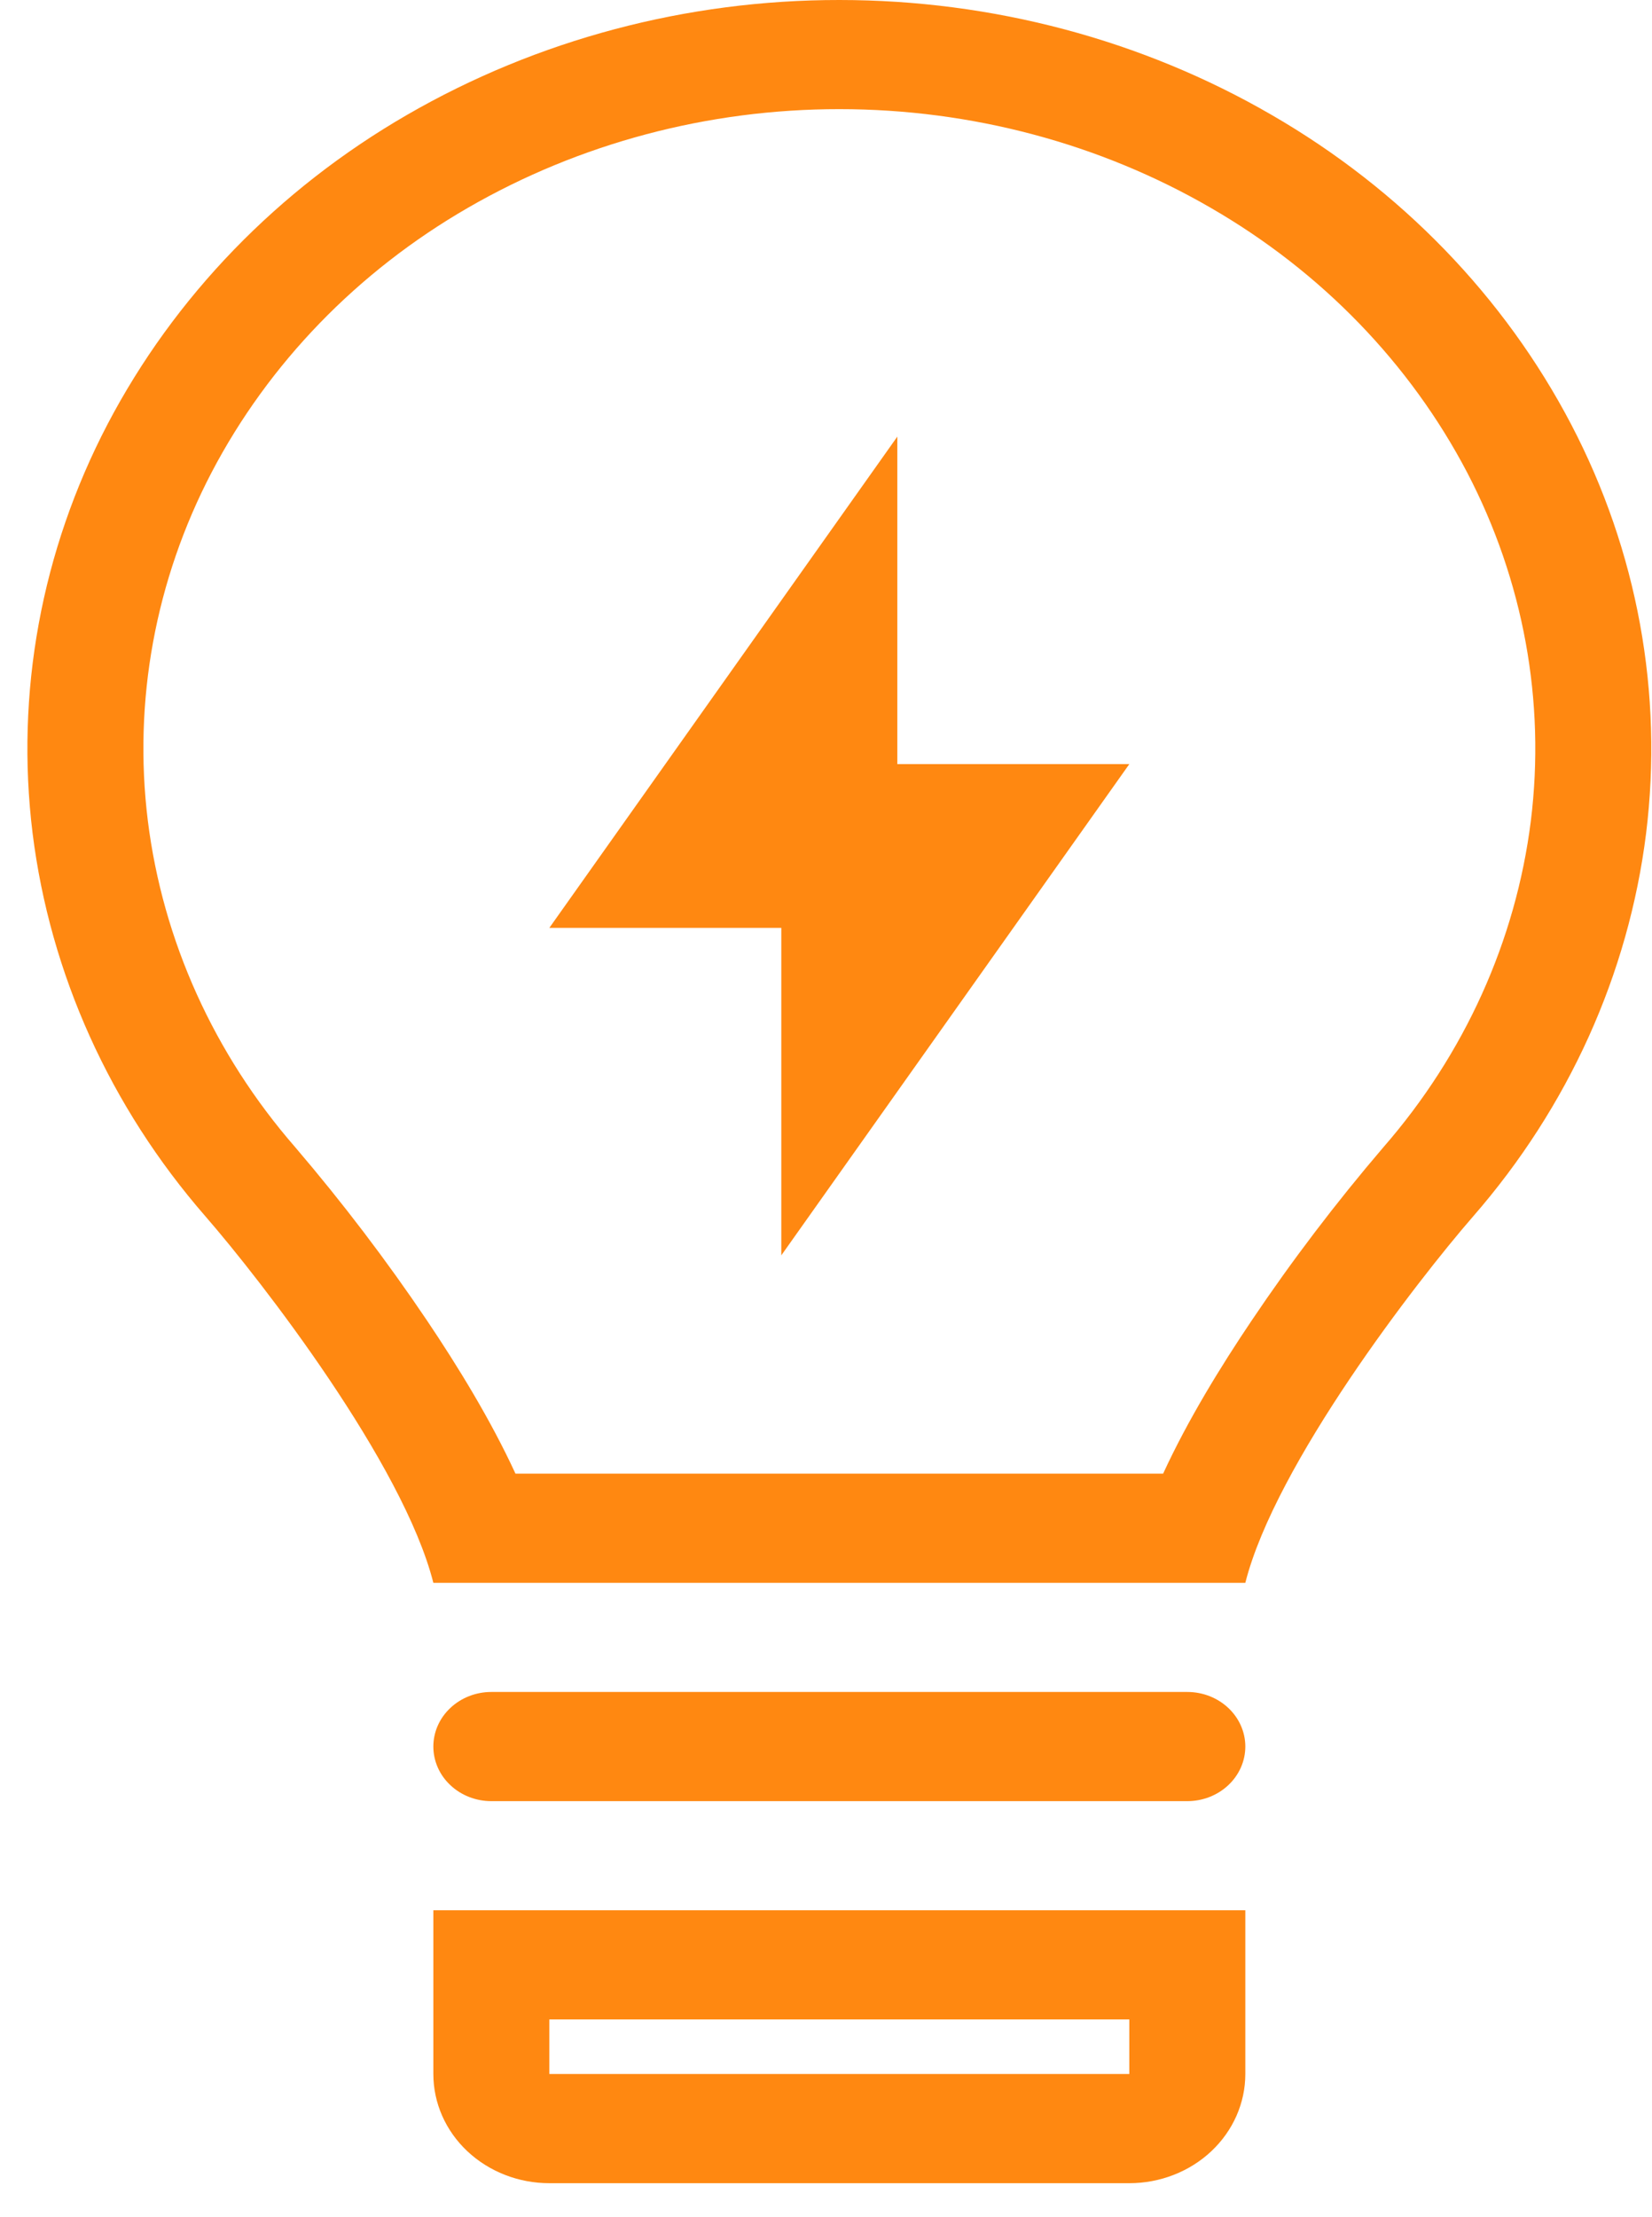
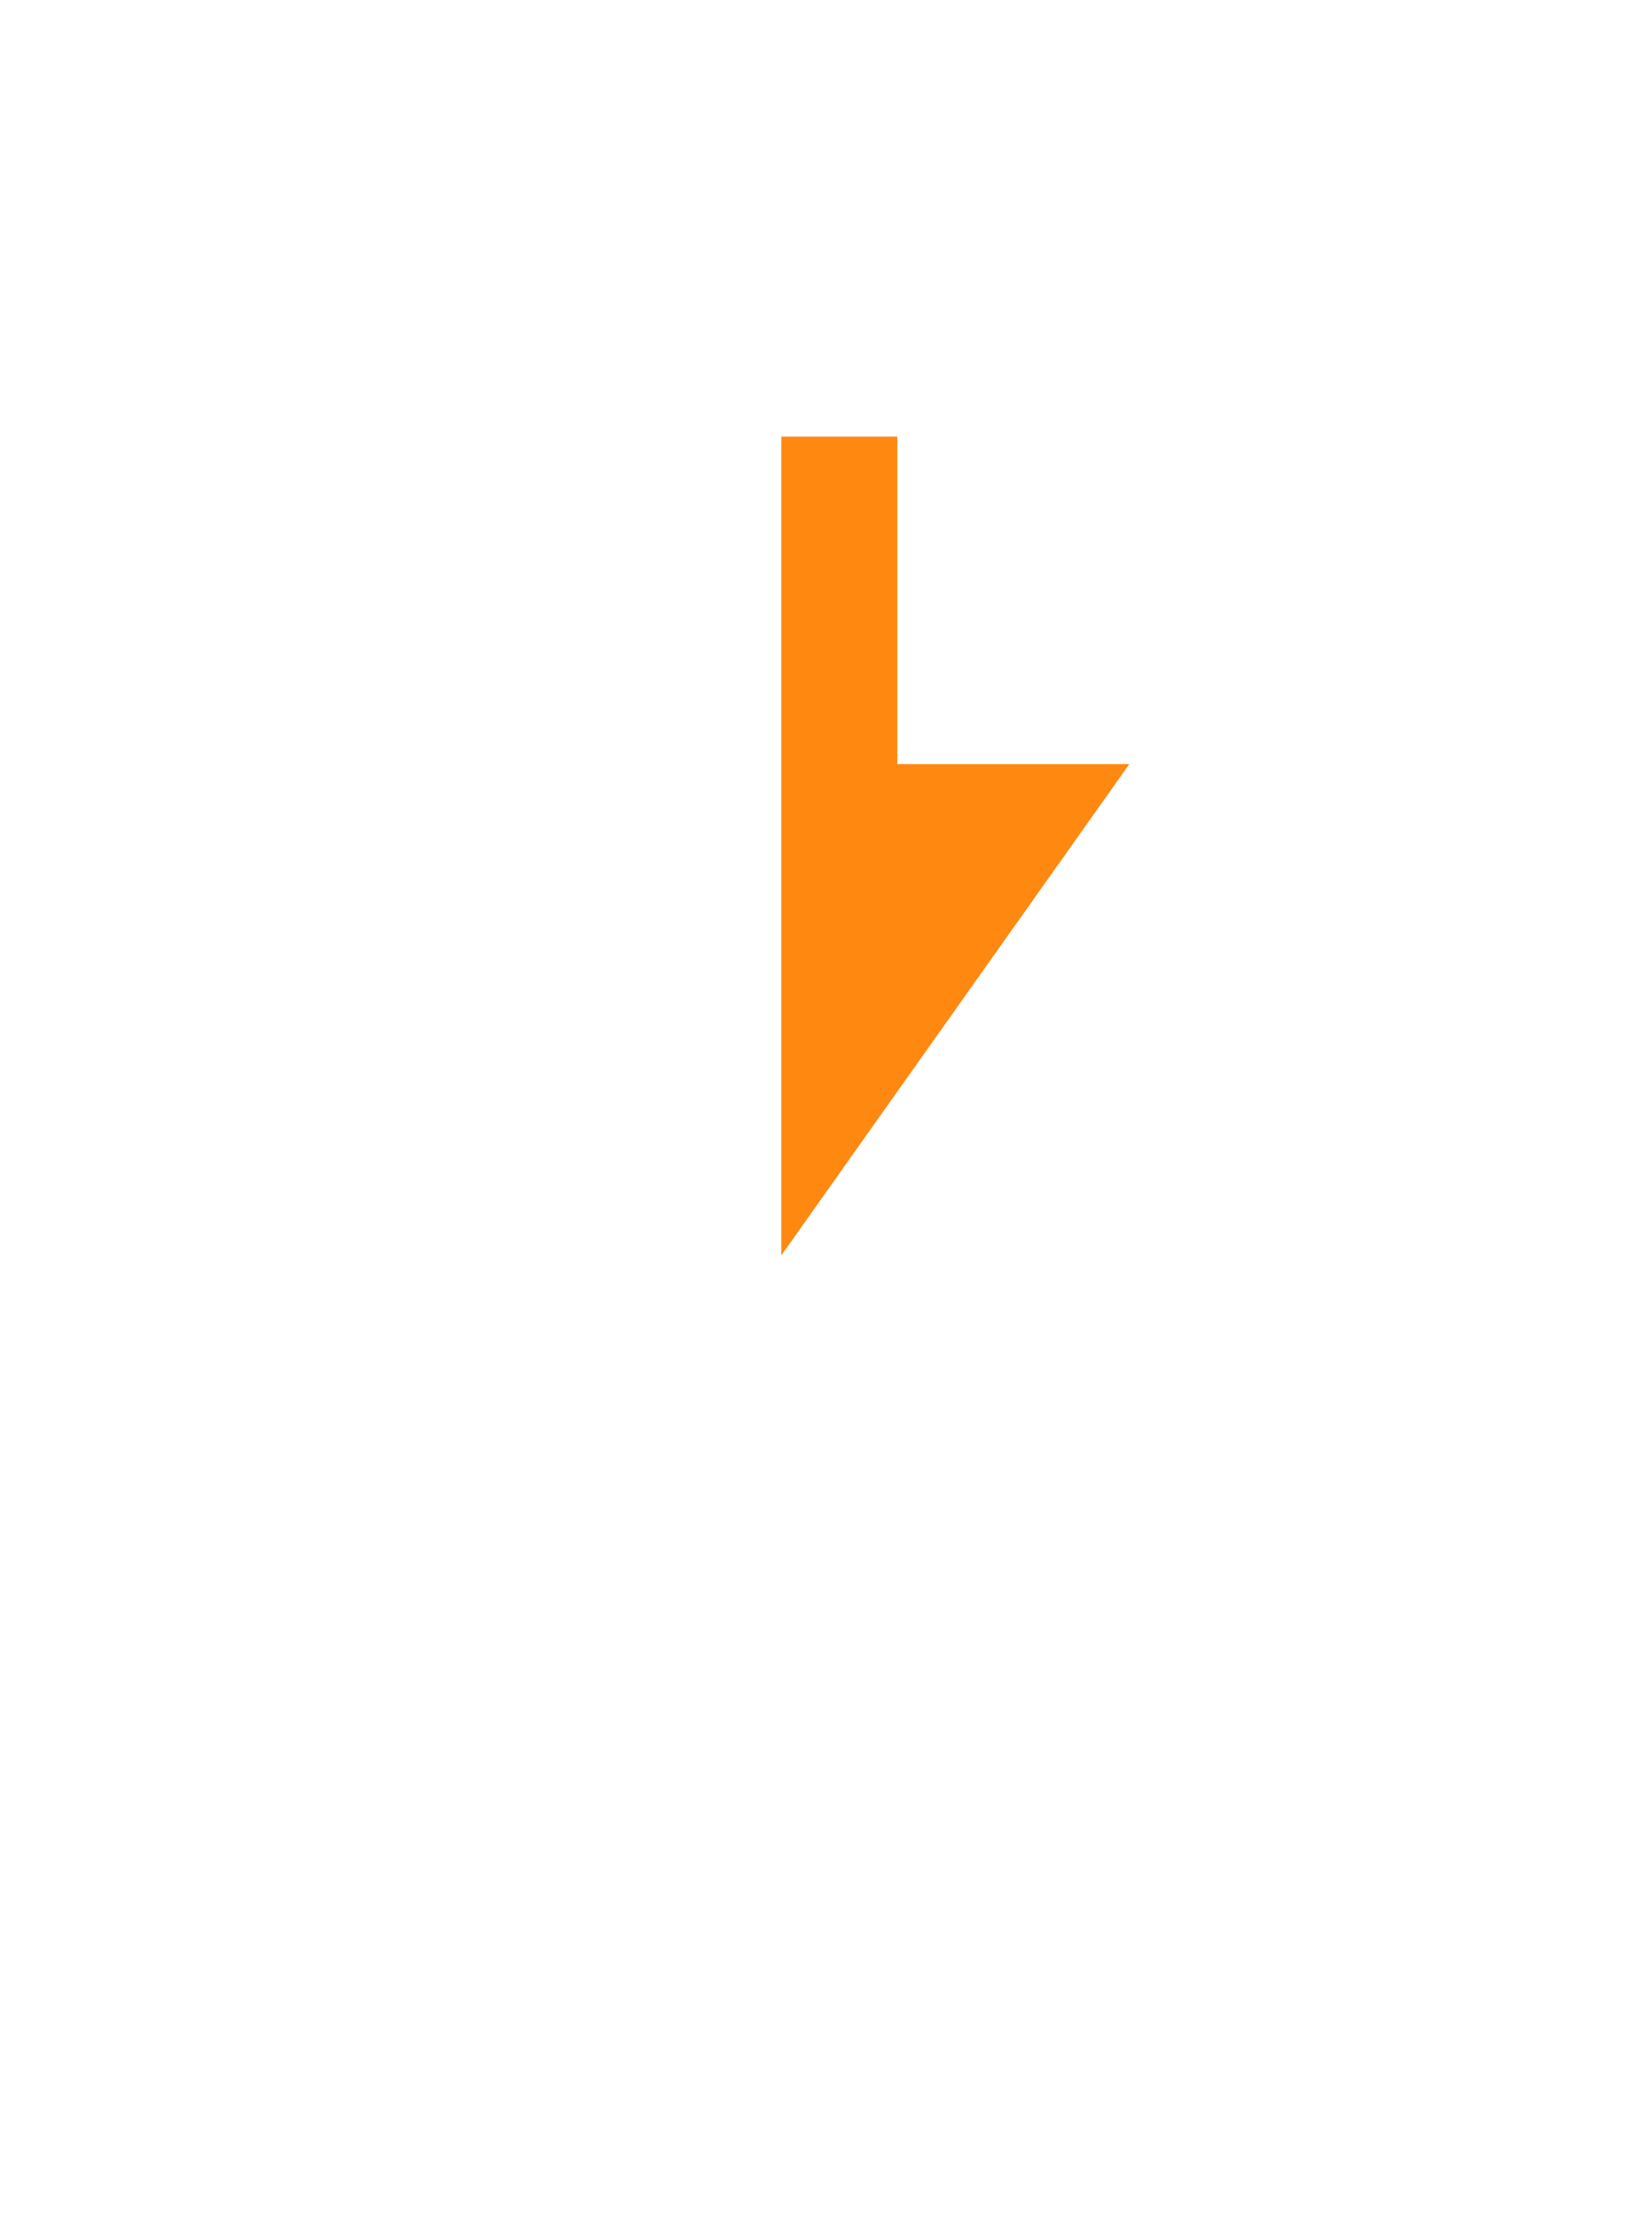
<svg xmlns="http://www.w3.org/2000/svg" width="41" height="55" viewBox="0 0 41 55" fill="none">
  <g id="Group">
-     <path id="Vector" d="M22.27 10.833L13.634 23.021H19.391V31.146L28.028 18.958H22.27V10.833Z" fill="#FF8811" />
-     <path id="Vector_2" fill-rule="evenodd" clip-rule="evenodd" d="M40.853 20.682C40.416 24.17 38.926 27.466 36.559 30.182C35.175 31.773 31.655 36.319 30.907 39.271H10.755C10.006 36.316 6.483 31.77 5.098 30.178C2.732 27.461 1.244 24.163 0.809 20.675C0.38 17.195 1.025 13.672 2.668 10.527C4.327 7.359 6.905 4.697 10.104 2.849C13.332 0.983 17.046 -0.003 20.834 6.35971e-06C24.631 6.35971e-06 28.35 0.989 31.563 2.853C34.762 4.702 37.339 7.364 38.996 10.533C40.639 13.678 41.283 17.201 40.853 20.682ZM28.867 36.562H12.793C12.18 35.231 11.361 33.898 10.598 32.764C9.594 31.274 8.502 29.839 7.328 28.465C5.31 26.148 4.04 23.337 3.669 20.363C3.303 17.399 3.853 14.398 5.252 11.72C6.671 9.011 8.877 6.735 11.614 5.155C14.387 3.553 17.579 2.706 20.834 2.708C24.101 2.708 27.297 3.56 30.053 5.159C32.789 6.739 34.994 9.015 36.413 11.724C37.811 14.403 38.36 17.404 37.993 20.368C37.62 23.341 36.349 26.152 34.331 28.467C33.156 29.841 32.064 31.277 31.062 32.767C30.299 33.9 29.48 35.231 28.867 36.562Z" fill="#FF8811" />
-     <path id="Vector_3" d="M10.755 43.333C10.755 42.974 10.906 42.63 11.177 42.376C11.446 42.122 11.812 41.979 12.194 41.979H29.467C29.849 41.979 30.215 42.122 30.485 42.376C30.755 42.63 30.907 42.974 30.907 43.333C30.907 43.693 30.755 44.037 30.485 44.291C30.215 44.545 29.849 44.688 29.467 44.688H12.194C11.812 44.688 11.446 44.545 11.177 44.291C10.906 44.037 10.755 43.693 10.755 43.333Z" fill="#FF8811" />
-     <path id="Vector_4" fill-rule="evenodd" clip-rule="evenodd" d="M10.755 47.396H30.907V51.458C30.907 52.177 30.603 52.865 30.064 53.373C29.524 53.881 28.791 54.167 28.028 54.167H13.634C12.87 54.167 12.138 53.881 11.598 53.373C11.058 52.865 10.755 52.177 10.755 51.458V47.396ZM13.634 50.104H28.028V51.458H13.634V50.104Z" fill="#FF8811" />
+     <path id="Vector" d="M22.27 10.833H19.391V31.146L28.028 18.958H22.27V10.833Z" fill="#FF8811" />
  </g>
</svg>